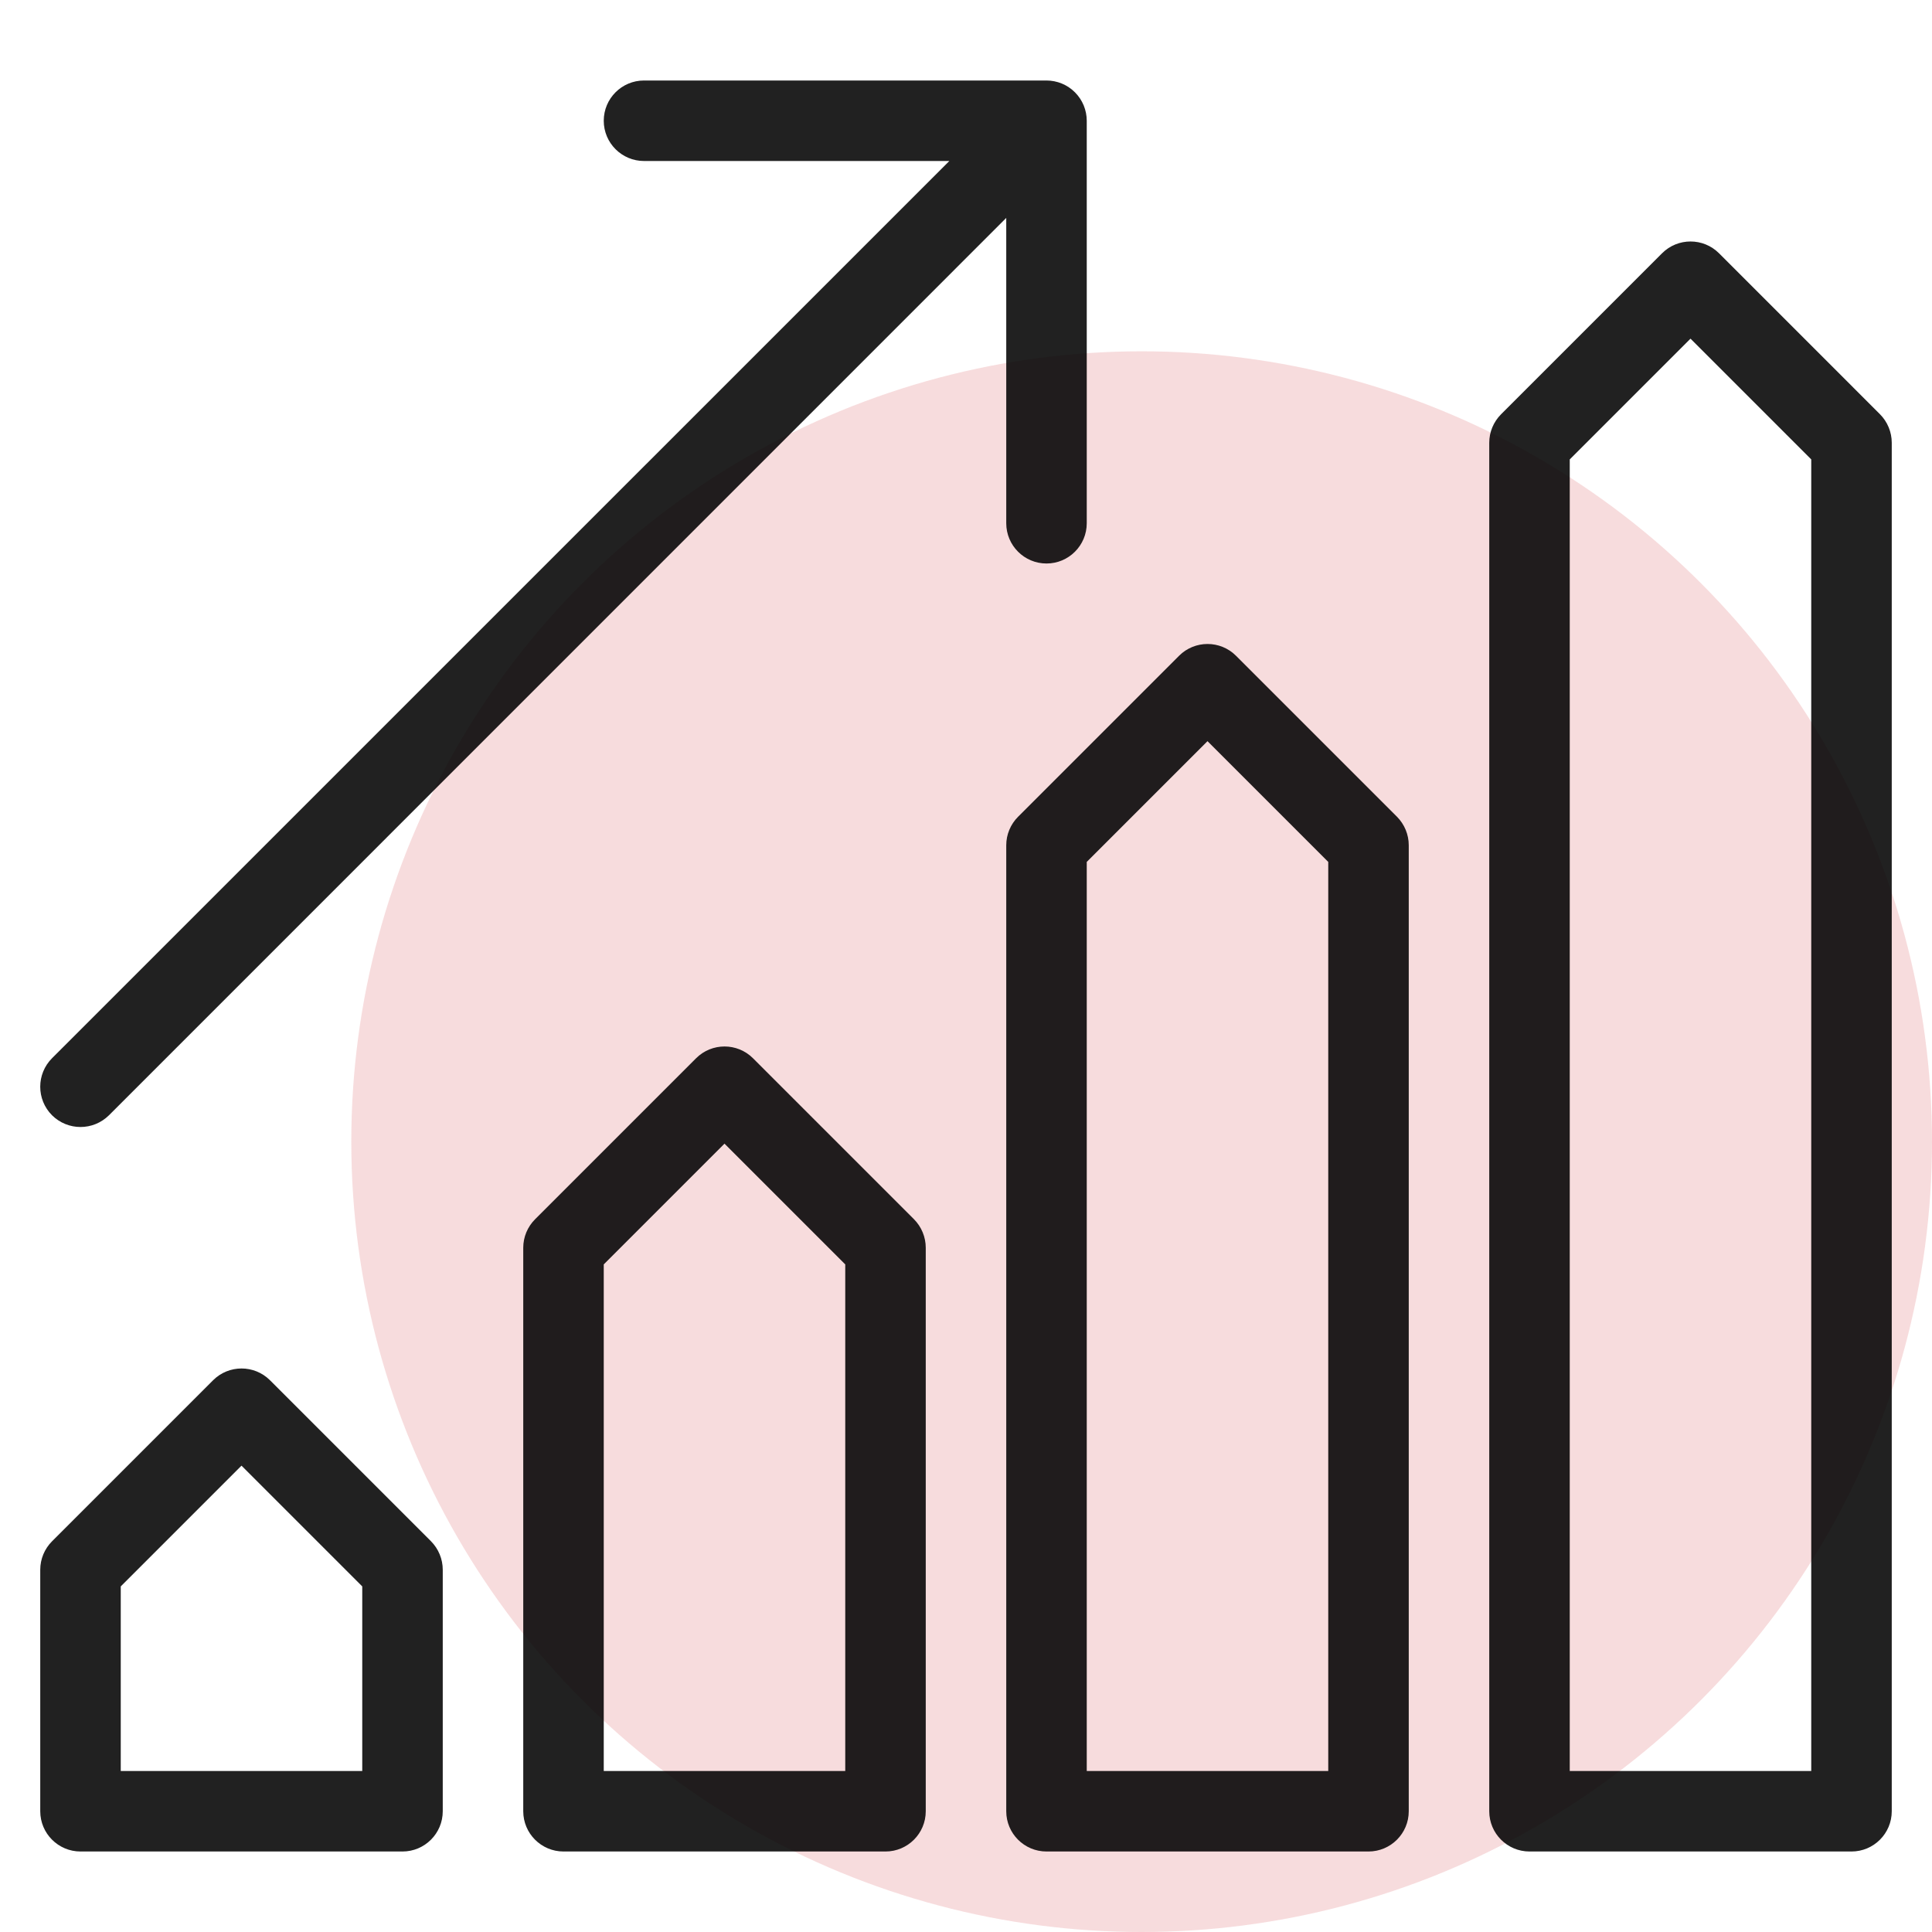
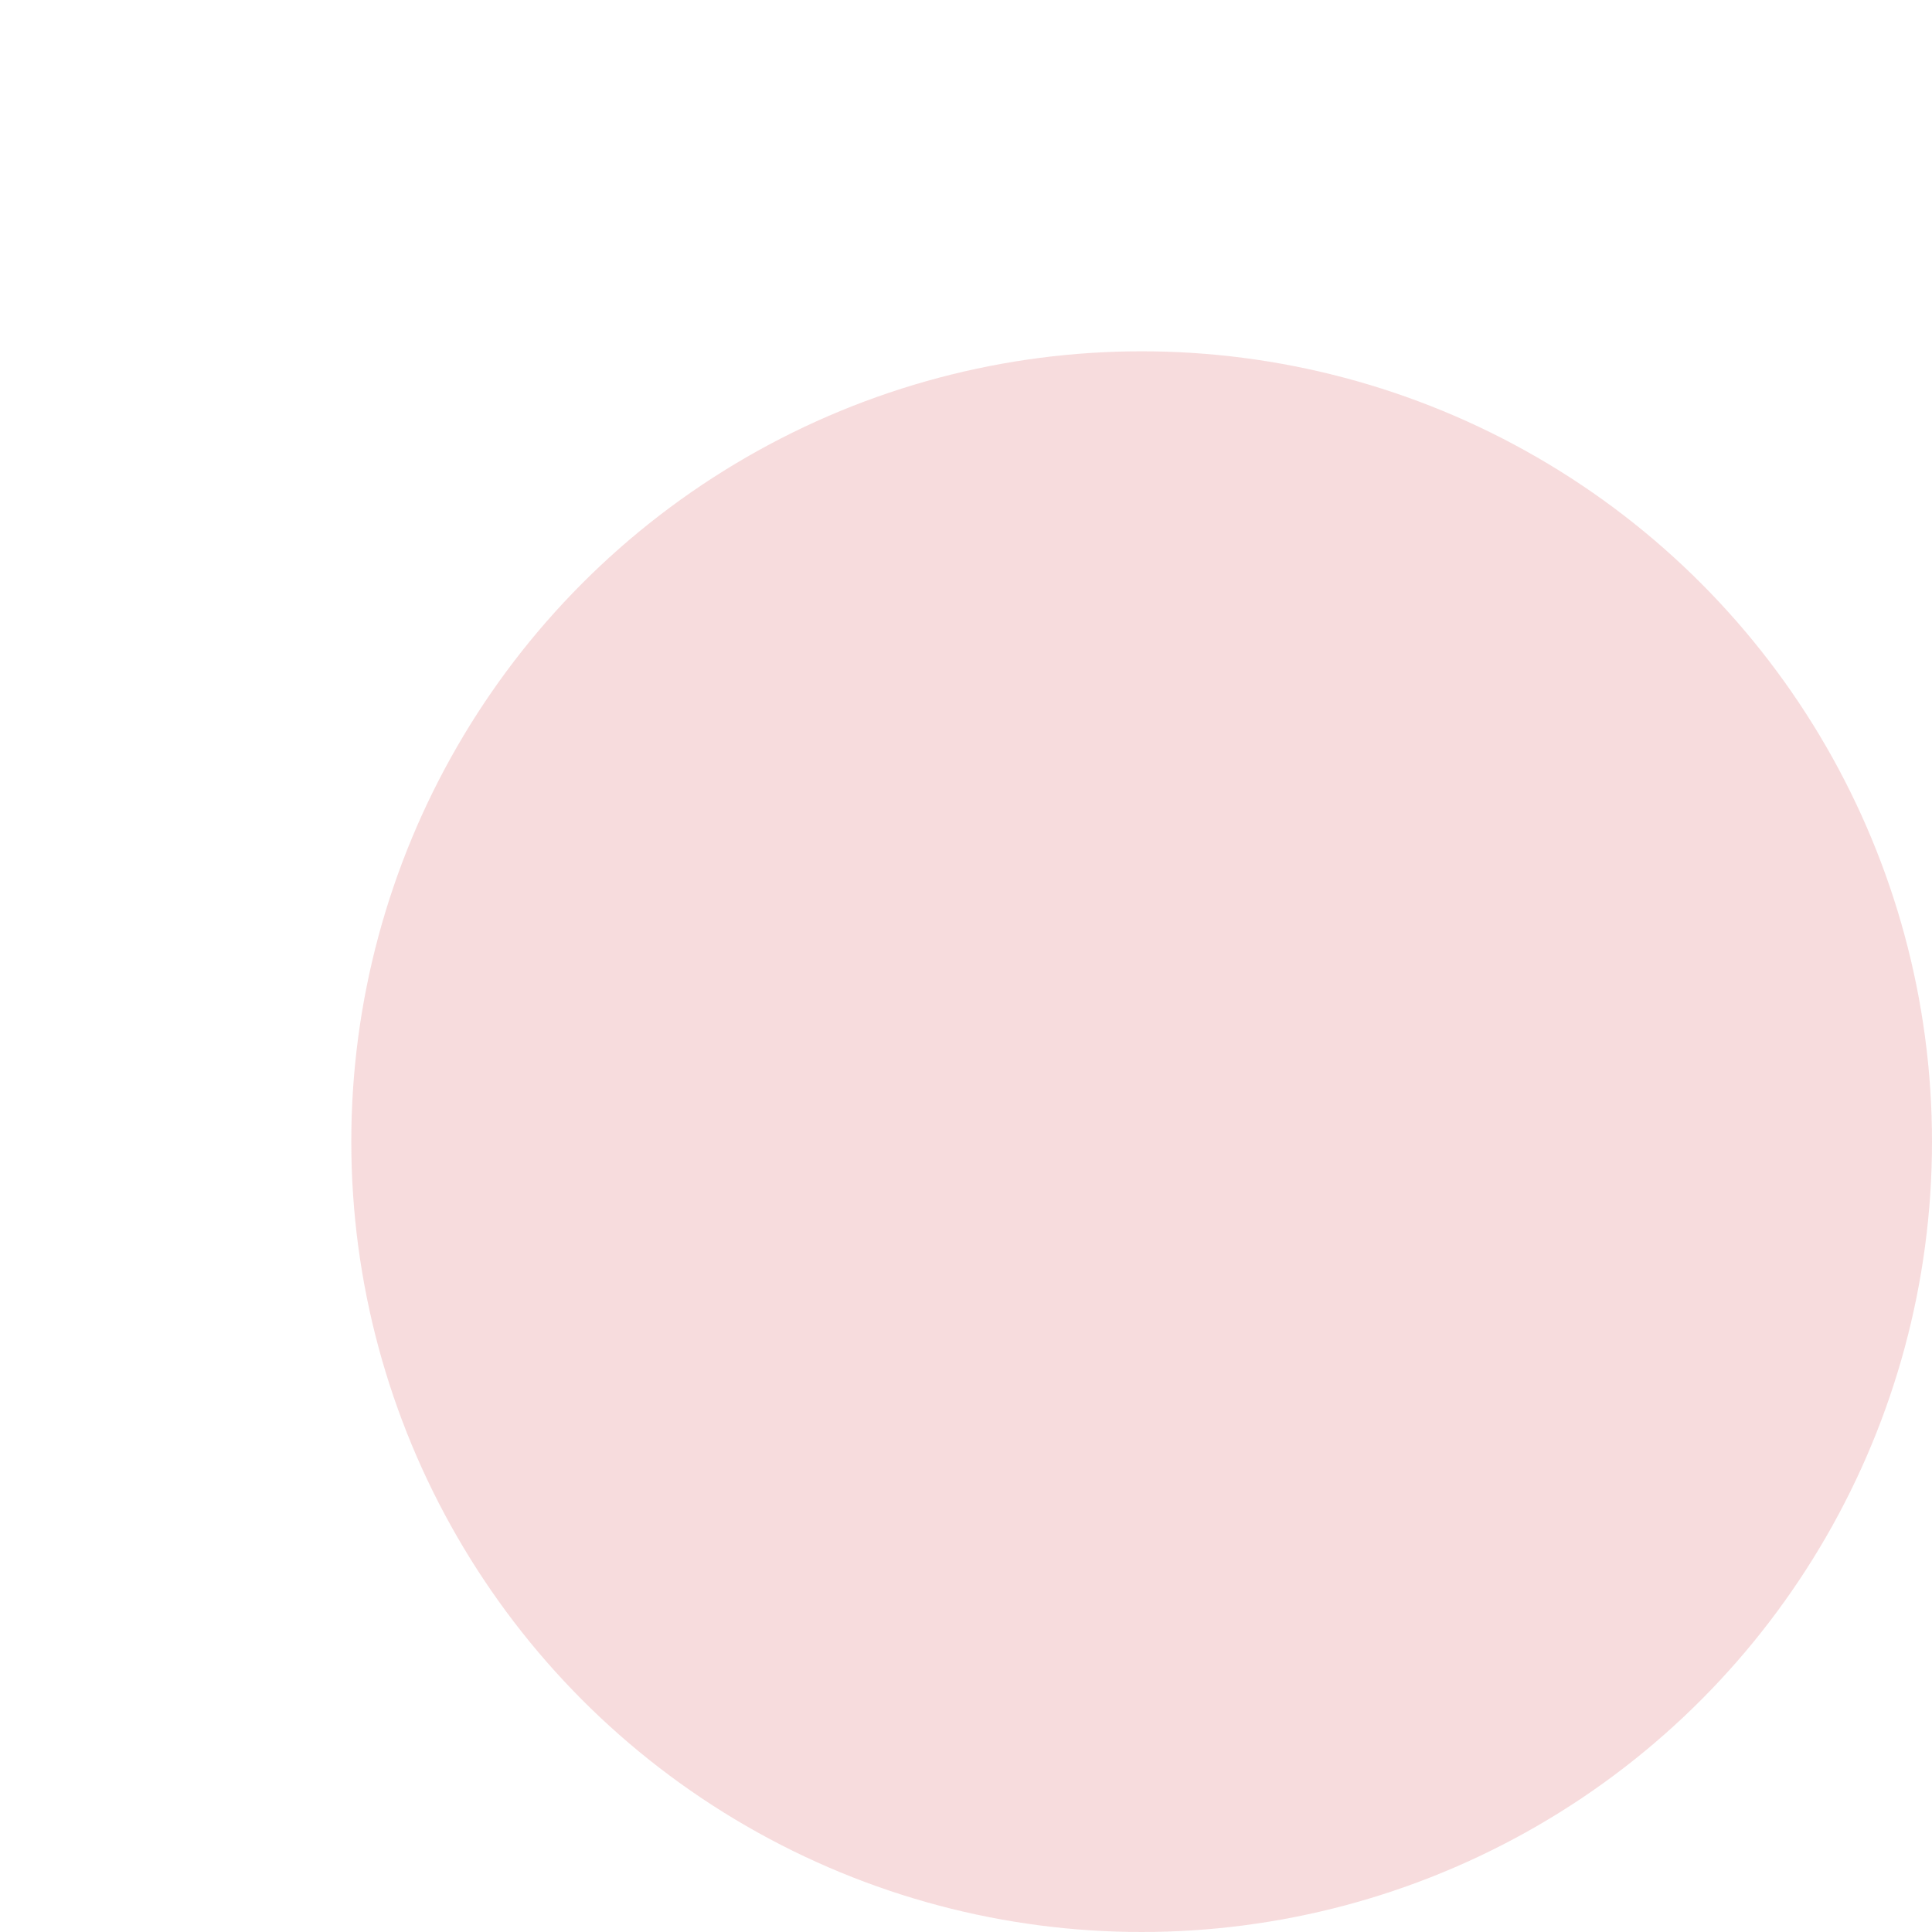
<svg xmlns="http://www.w3.org/2000/svg" width="24" height="24" viewBox="0 0 24 24" fill="none">
  <g clip-path="url(#clip0)">
    <circle cx="14.182" cy="14.182" r="9.818" fill="#CD2026" fill-opacity="0.16" />
-     <path fill-rule="evenodd" clip-rule="evenodd" d="M1 14C0.872 14 0.744 13.951 0.646 13.854C0.451 13.658 0.451 13.342 0.646 13.146L11.793 2H8C7.724 2 7.5 1.776 7.5 1.5C7.5 1.224 7.724 1 8 1H13C13.065 1 13.13 1.013 13.191 1.038C13.314 1.089 13.411 1.187 13.462 1.309C13.487 1.37 13.5 1.435 13.5 1.5V6.5C13.5 6.776 13.276 7 13 7C12.724 7 12.5 6.776 12.5 6.5V2.707L1.354 13.854C1.256 13.951 1.128 14 1 14ZM23 23C23.276 23 23.5 22.776 23.5 22.5V5.5C23.5 5.367 23.447 5.24 23.354 5.146L21.354 3.146C21.159 2.951 20.842 2.951 20.647 3.146L18.647 5.146C18.553 5.24 18.5 5.367 18.5 5.5V22.5C18.5 22.776 18.724 23 19 23H23ZM19.5 5.707L21 4.207L22.5 5.707V22H19.5V5.707ZM14.647 8.146C14.842 7.951 15.159 7.951 15.354 8.146L17.354 10.146C17.447 10.24 17.5 10.367 17.5 10.5V22.5C17.5 22.776 17.276 23 17 23H13C12.724 23 12.5 22.776 12.5 22.5V10.5C12.5 10.367 12.553 10.24 12.647 10.146L14.647 8.146ZM13.5 10.707V22H16.5V10.707L15 9.207L13.5 10.707ZM9.354 13.146C9.159 12.951 8.842 12.951 8.647 13.146L6.647 15.146C6.553 15.24 6.5 15.367 6.5 15.5V22.5C6.5 22.776 6.724 23 7 23H11C11.276 23 11.5 22.776 11.5 22.5V15.5C11.5 15.367 11.447 15.24 11.354 15.146L9.354 13.146ZM7.5 22V15.707L9 14.207L10.5 15.707V22H7.5ZM0.5 22.5C0.5 22.776 0.724 23 1 23H5C5.276 23 5.5 22.776 5.5 22.5V19.5C5.5 19.367 5.447 19.24 5.354 19.146L3.354 17.146C3.159 16.951 2.842 16.951 2.647 17.146L0.647 19.146C0.553 19.24 0.5 19.367 0.5 19.5V22.5ZM1.5 19.707L3 18.207L4.5 19.707V22H1.5V19.707Z" fill="black" fill-opacity="0.87" />
  </g>
  <defs>
    <clipPath id="clip0">
      <rect width="24" height="24" fill="white" />
    </clipPath>
  </defs>
</svg>